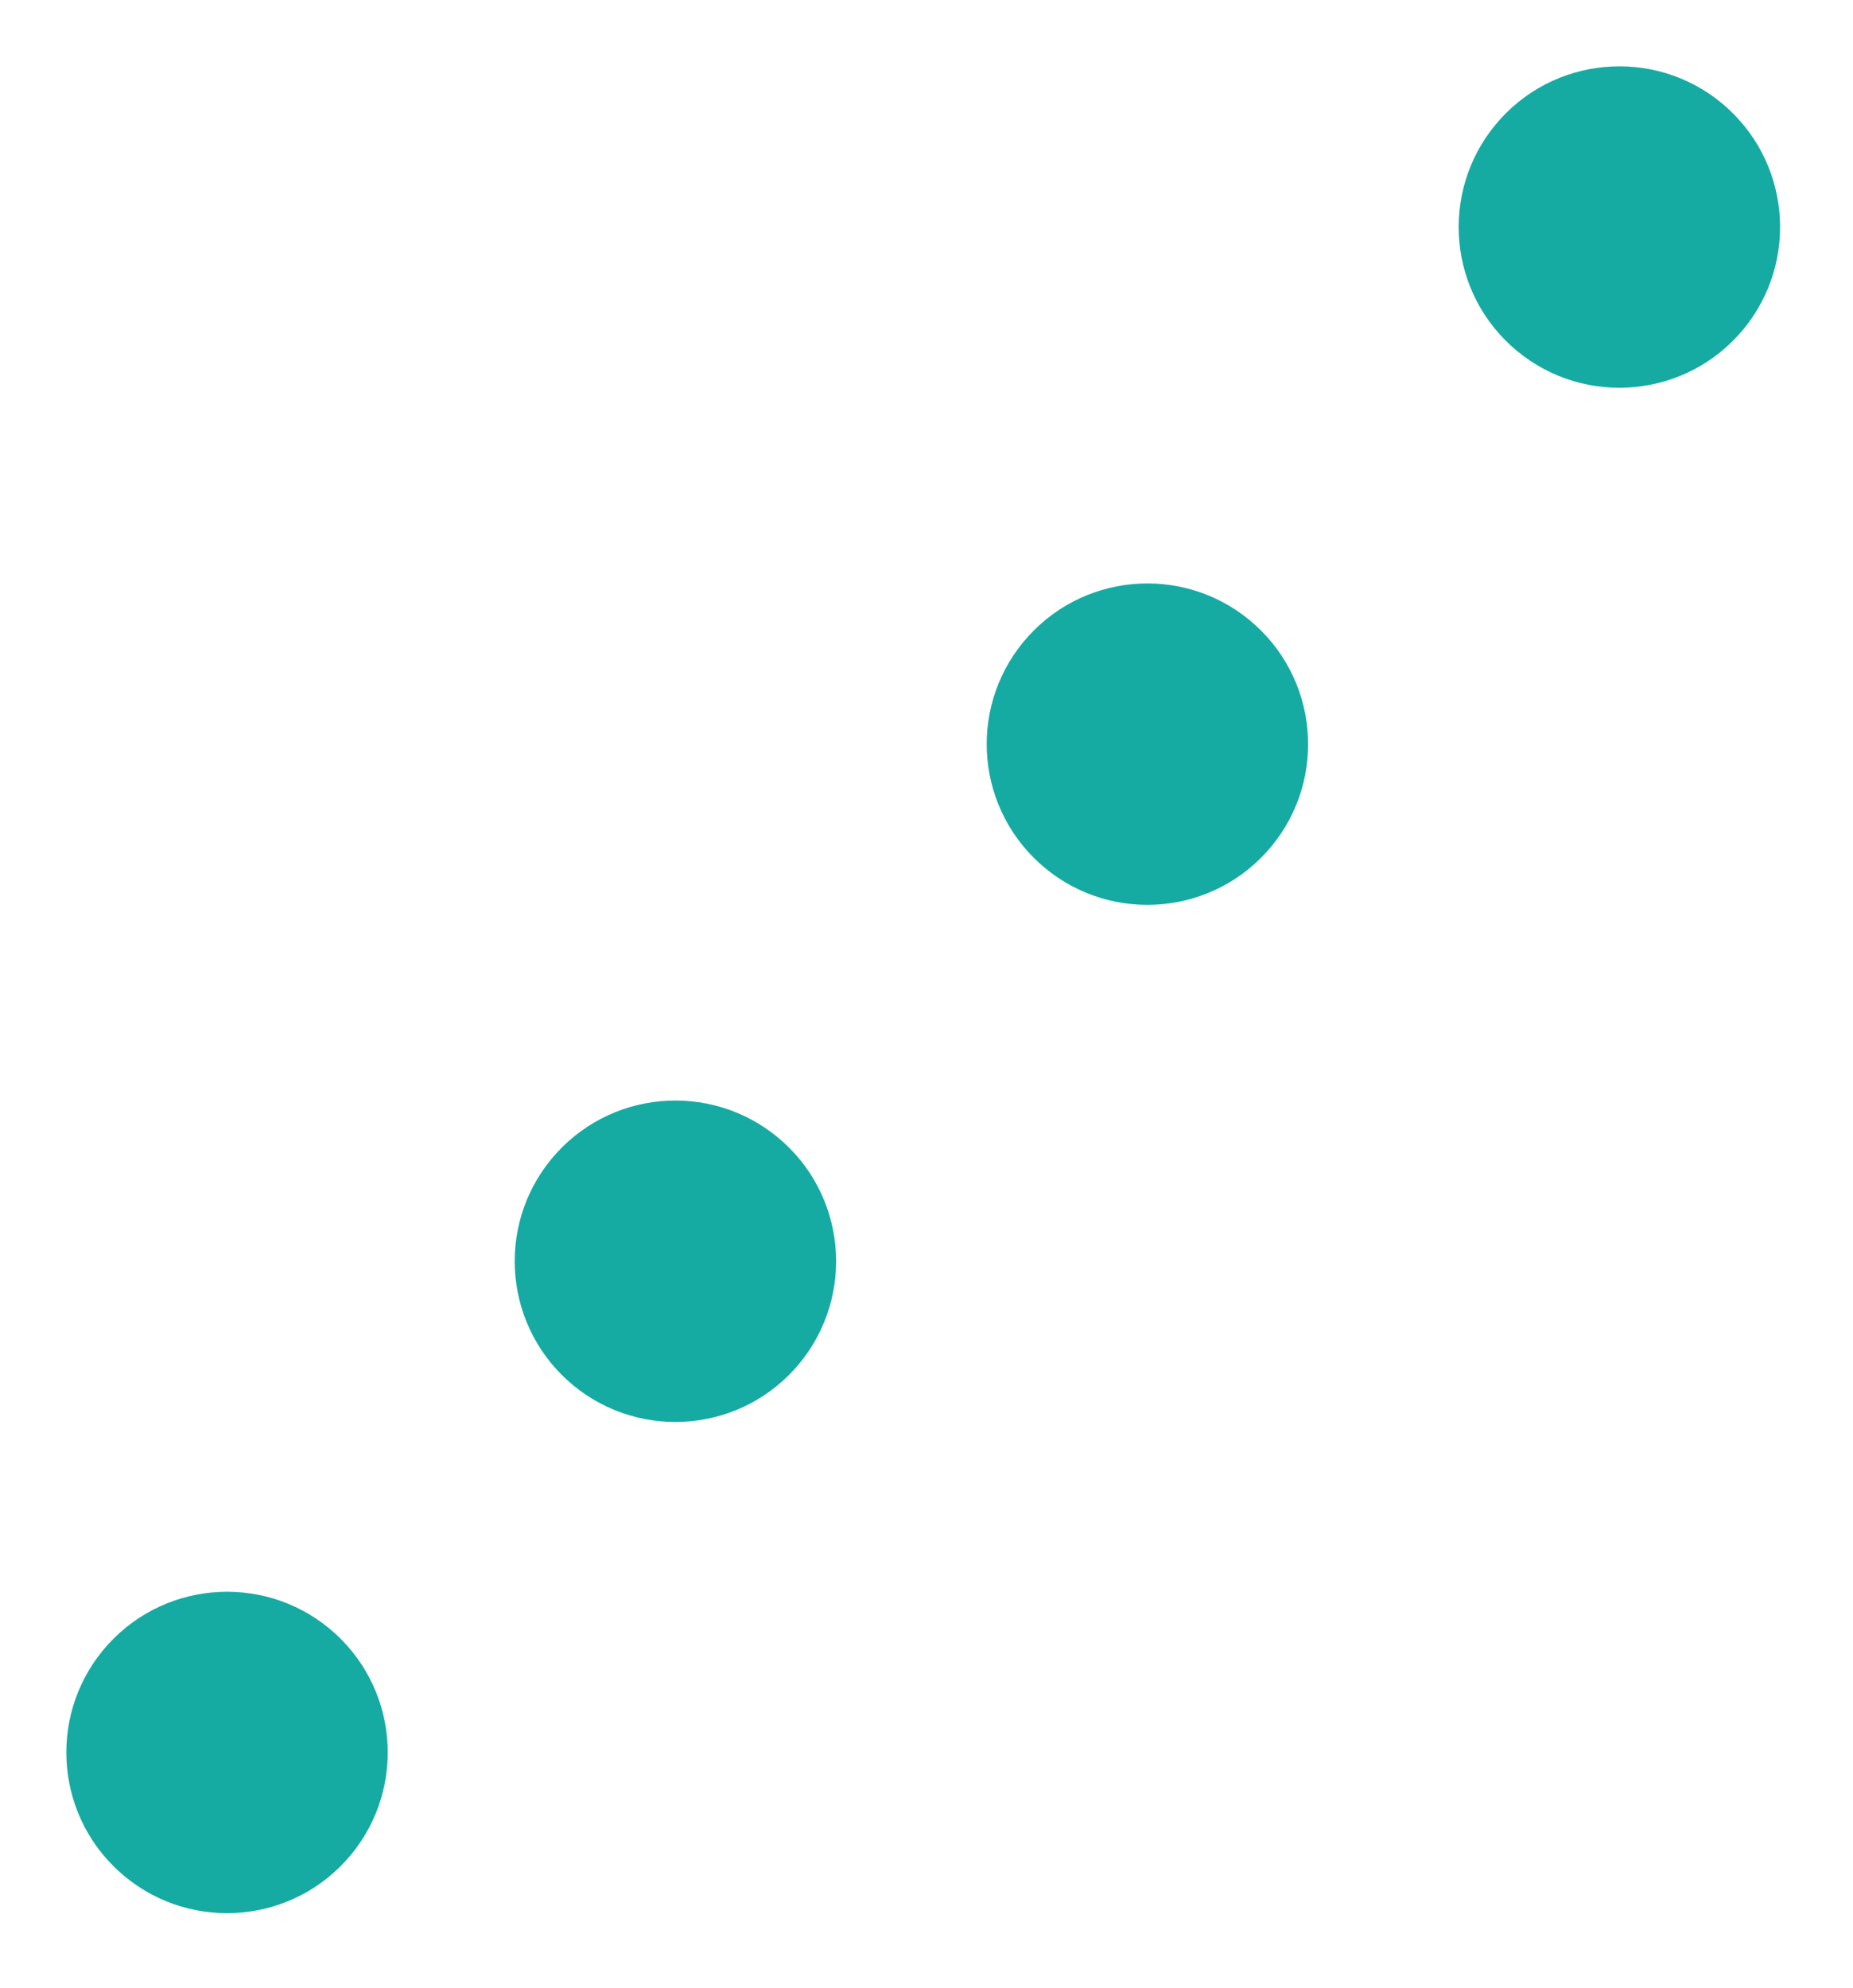
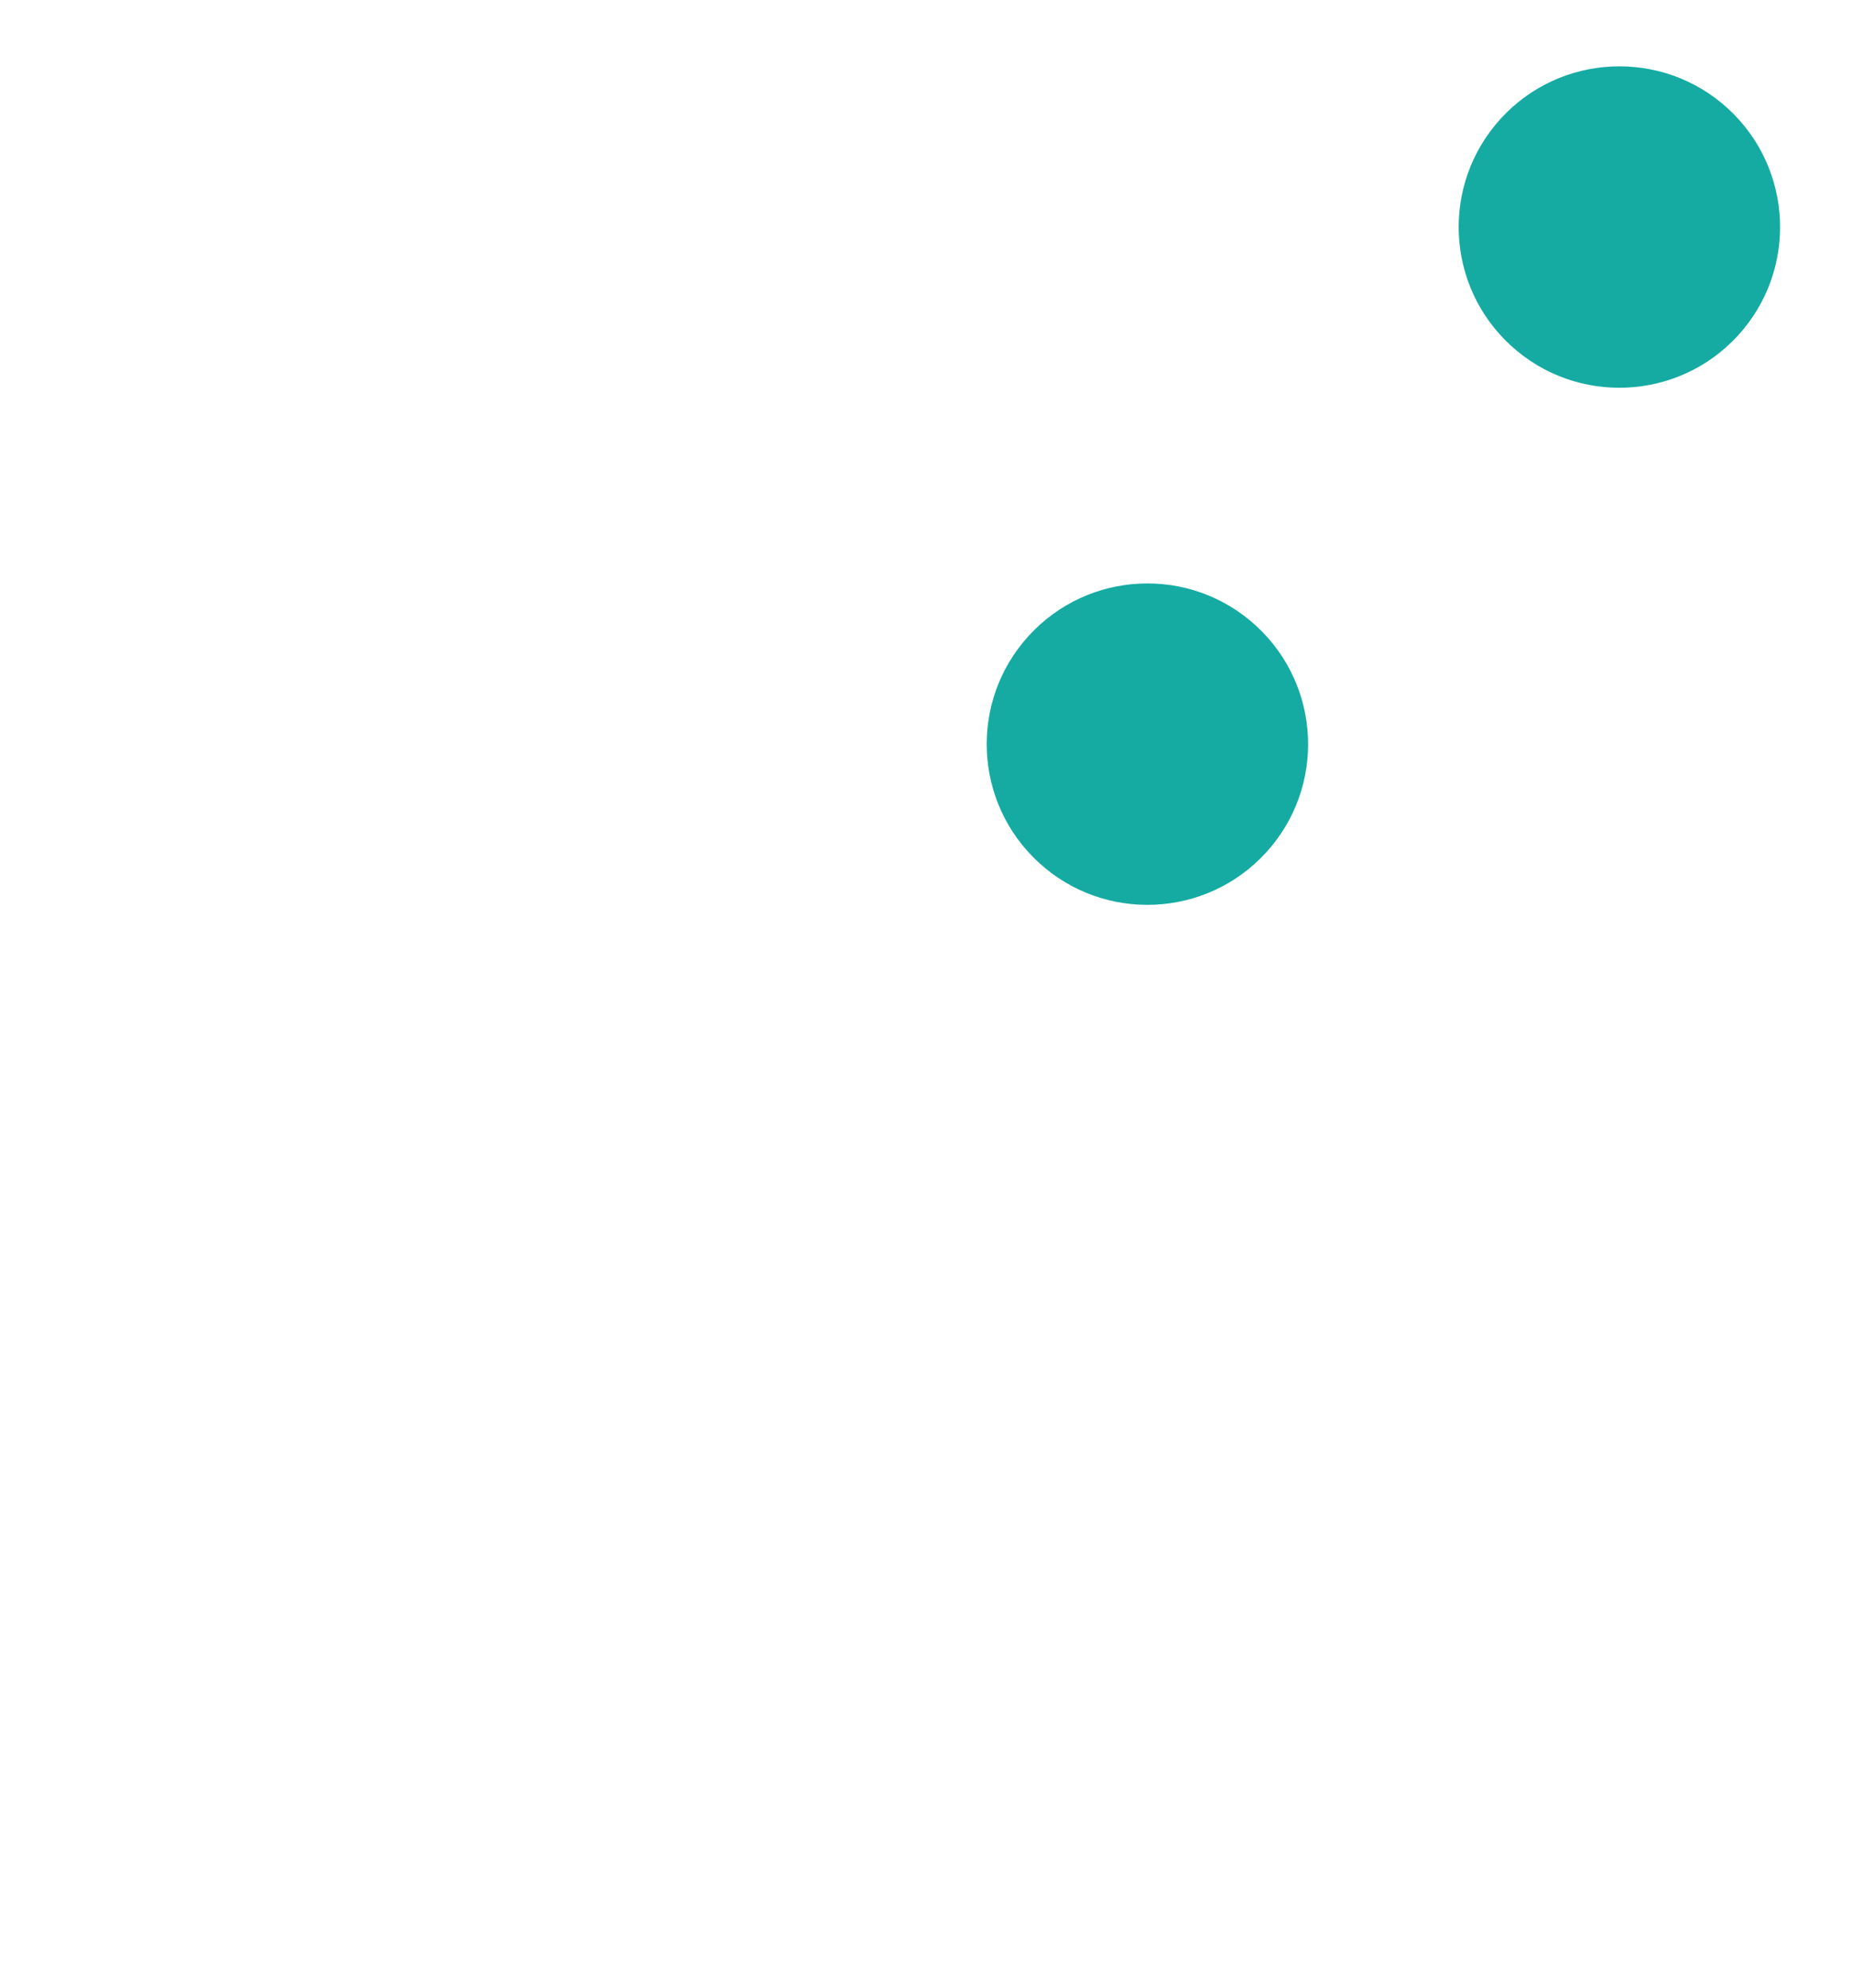
<svg xmlns="http://www.w3.org/2000/svg" width="55" height="59" viewBox="0 0 55 59" fill="none">
-   <path d="M3.523 55.536C5.469 57.312 8.486 57.175 10.262 55.229C12.038 53.283 11.9 50.266 9.955 48.49C8.009 46.714 4.992 46.852 3.216 48.797C1.44 50.743 1.577 53.76 3.523 55.536Z" fill="#15ABA3" />
-   <path d="M16.831 40.957C18.777 42.733 21.794 42.596 23.57 40.65C25.346 38.704 25.209 35.687 23.263 33.911C21.317 32.135 18.3 32.273 16.524 34.218C14.748 36.164 14.886 39.181 16.831 40.957Z" fill="#15ABA3" />
  <path d="M30.841 25.609C32.786 27.386 35.803 27.248 37.58 25.302C39.356 23.357 39.218 20.34 37.272 18.564C35.327 16.787 32.31 16.925 30.534 18.871C28.758 20.816 28.895 23.833 30.841 25.609Z" fill="#15ABA3" />
  <path d="M44.85 10.262C46.796 12.038 49.813 11.9 51.589 9.955C53.365 8.009 53.227 4.992 51.282 3.216C49.336 1.44 46.319 1.577 44.543 3.523C42.767 5.469 42.904 8.486 44.85 10.262Z" fill="#15ABA3" />
</svg>